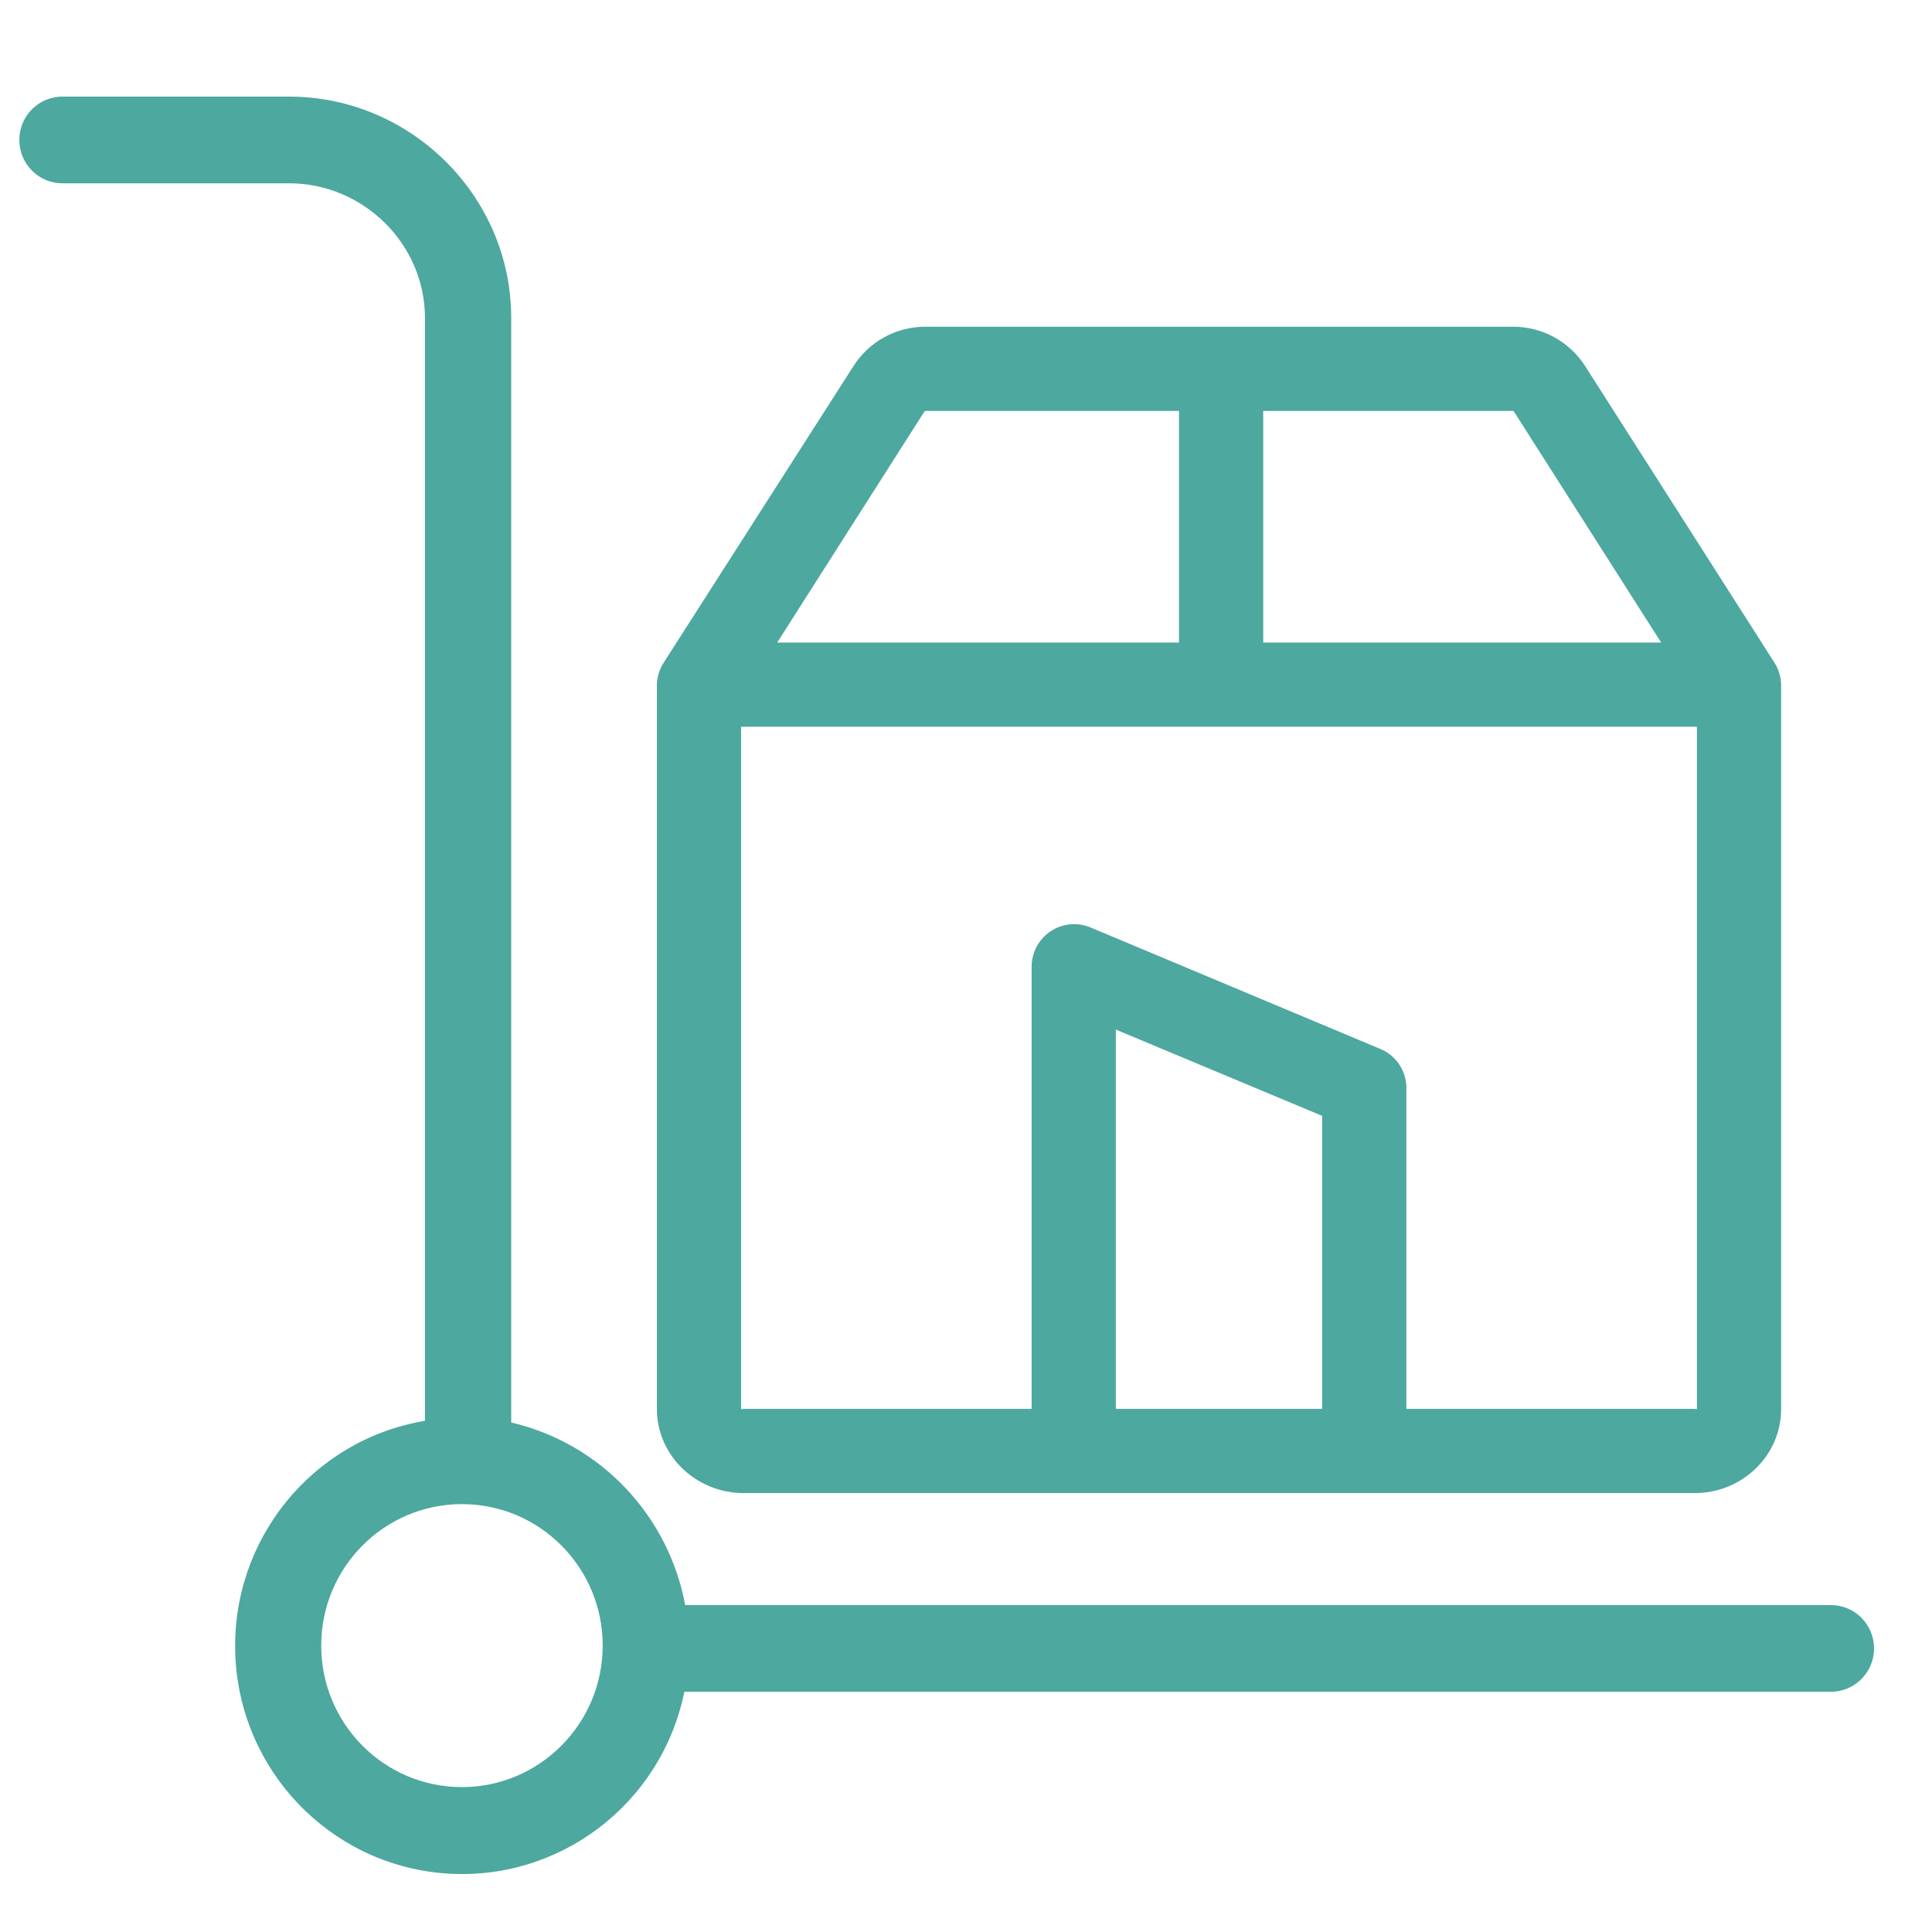
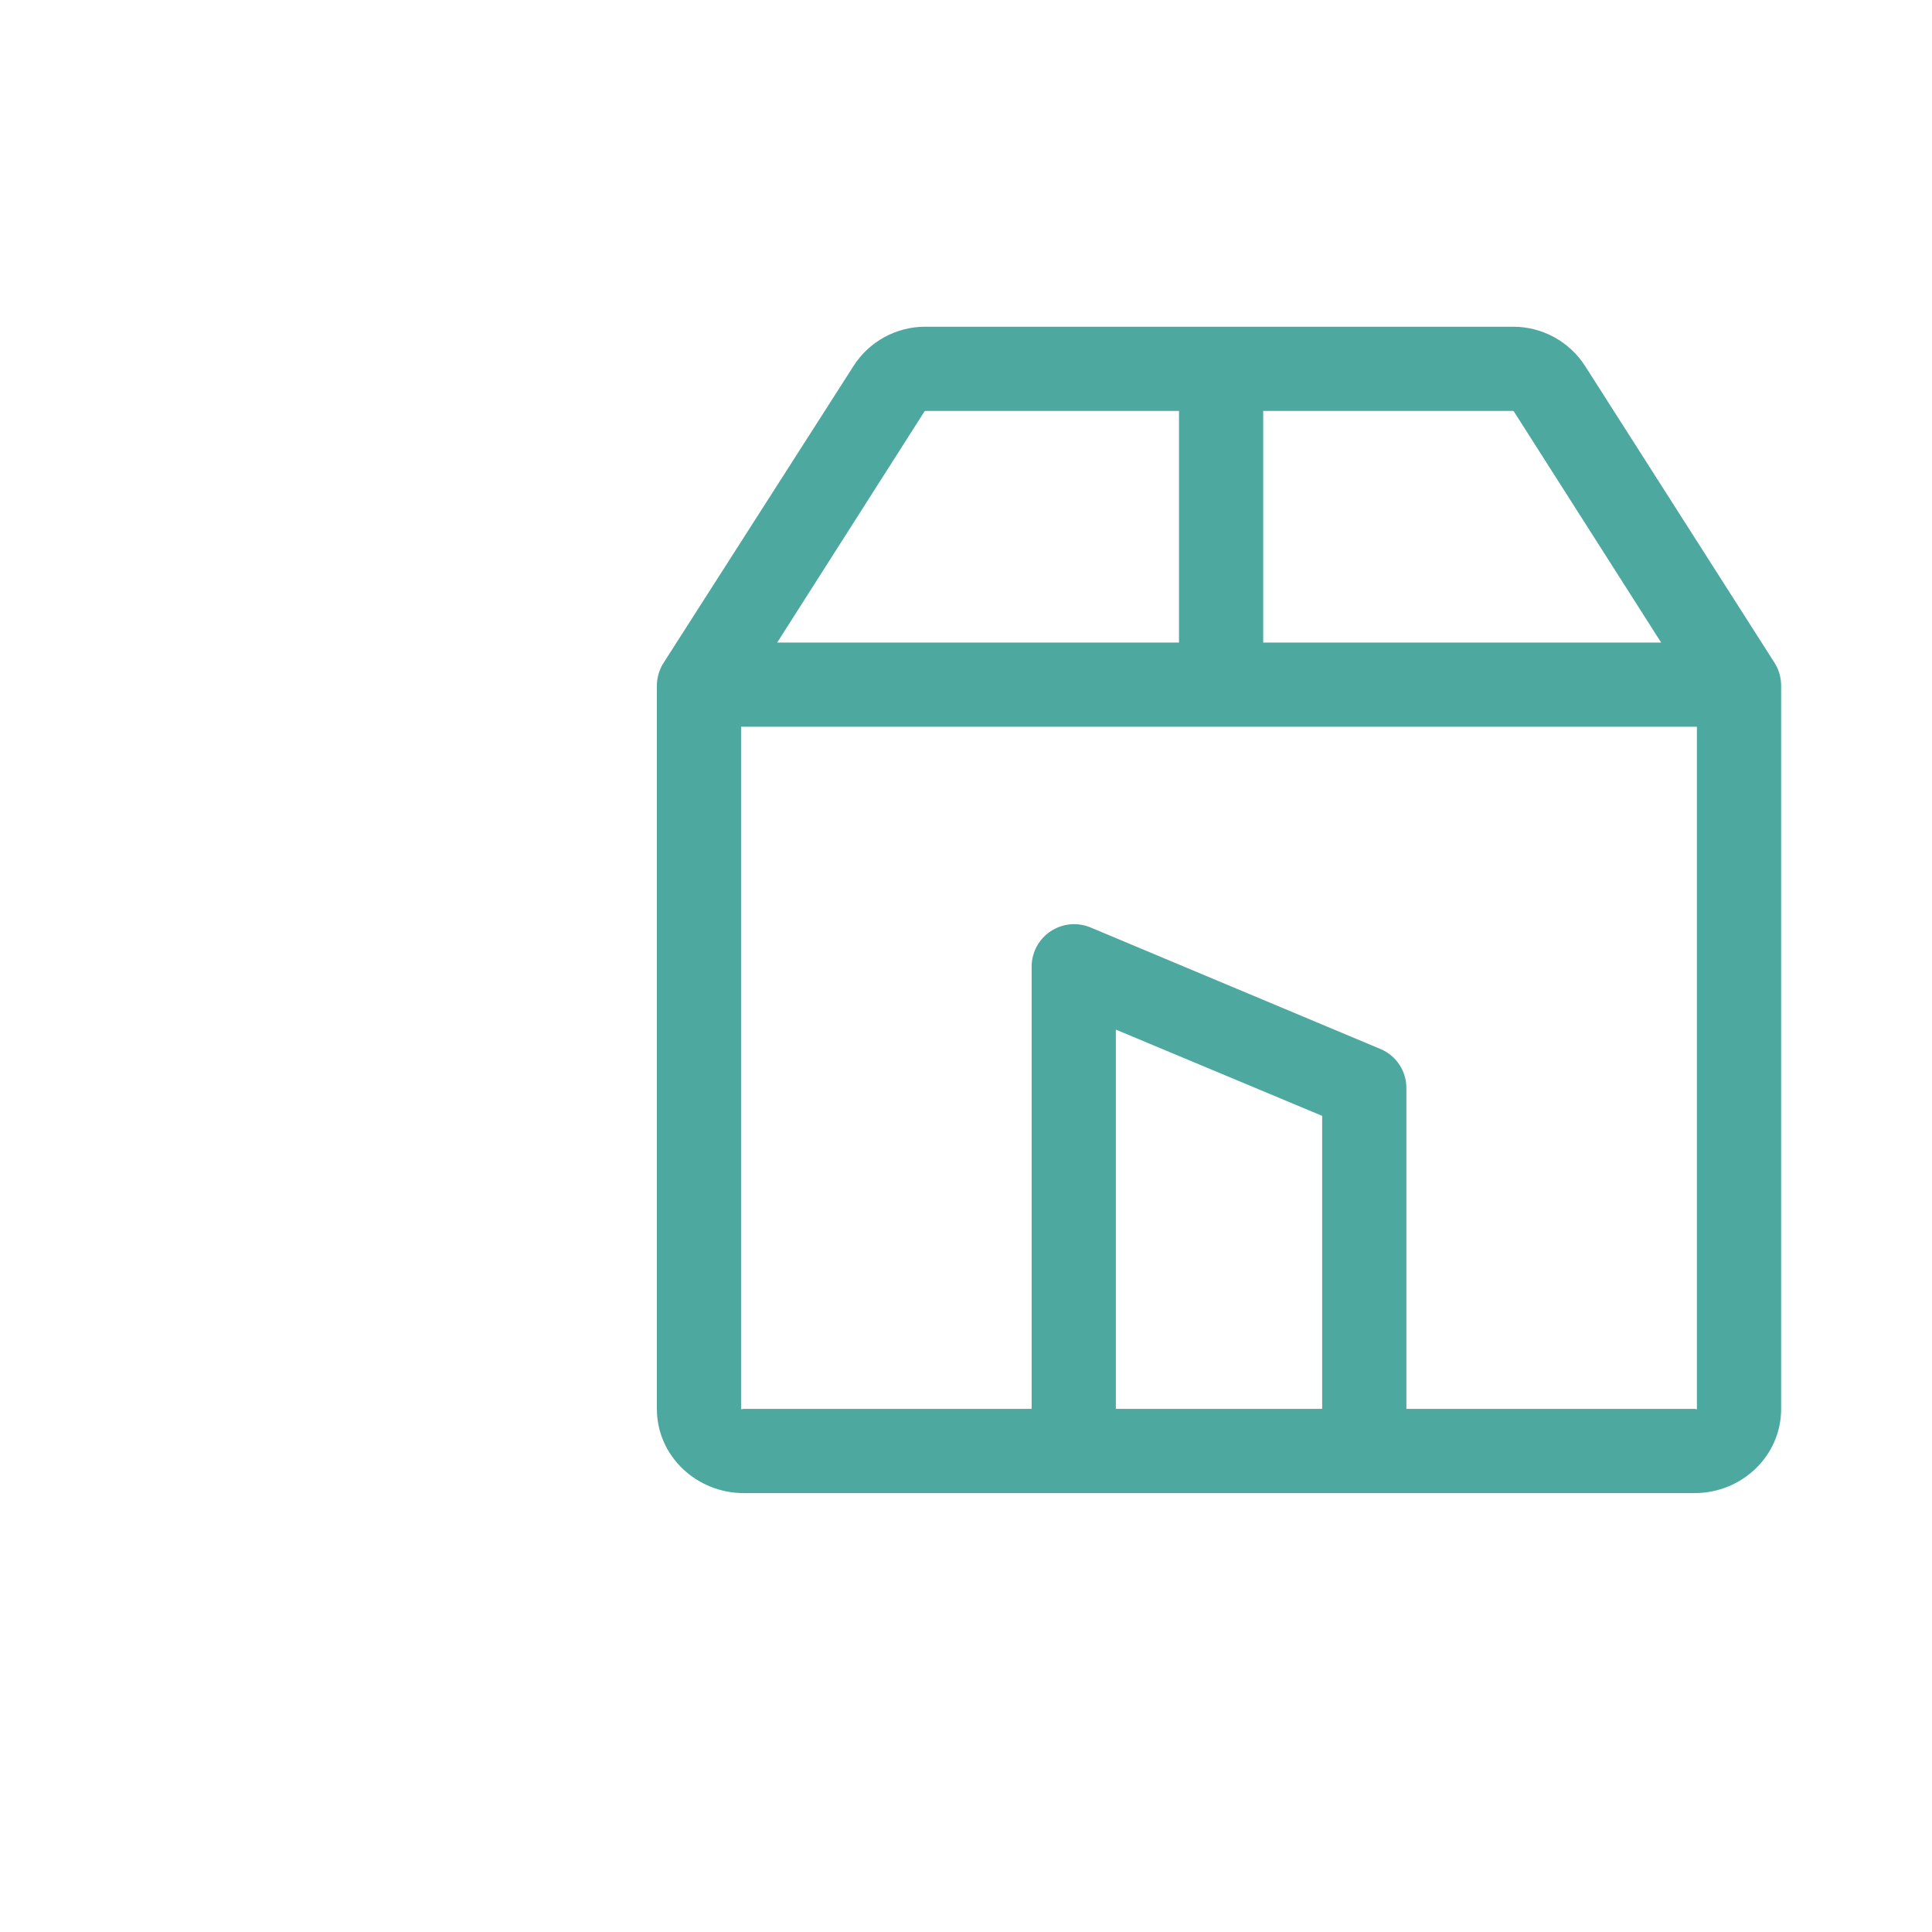
<svg xmlns="http://www.w3.org/2000/svg" width="100" height="100" viewBox="0 0 100 100" fill="none">
-   <path d="M94.769 83.078H35.465C34.595 78.41 31.062 74.702 26.46 73.627V16.457C26.46 10.14 21.251 5 14.966 5H3.232C1.999 5 1 6.004 1 7.244C1 8.482 1.999 9.487 3.232 9.487H14.966C18.789 9.487 21.996 12.614 21.996 16.457V73.542C16.143 74.518 11.932 79.728 12.18 85.688C12.43 91.647 17.062 96.484 22.976 96.962C28.89 97.439 34.23 93.408 35.422 87.565H94.769C96.001 87.565 97 86.561 97 85.321C97 84.082 96.001 83.078 94.769 83.078ZM23.91 92.501C19.887 92.501 16.626 89.222 16.626 85.178C16.625 81.133 19.887 77.853 23.91 77.853C27.934 77.853 31.196 81.132 31.196 85.177C31.191 89.22 27.932 92.497 23.91 92.501Z" fill="#4DA89F" />
  <path d="M38.49 77.282H87.718C90.153 77.282 92.191 75.364 92.191 72.927V35.432C92.18 35.014 92.052 34.608 91.821 34.261L82.05 18.954C81.236 17.678 79.825 16.907 78.311 16.911H47.896C46.386 16.908 44.98 17.679 44.172 18.954L34.377 34.261C34.144 34.607 34.014 35.013 34 35.432V72.927C34 75.364 36.055 77.282 38.49 77.282ZM68.435 72.923H57.756V53.292L68.435 57.757V72.923ZM87.718 72.923H72.794V56.307C72.792 55.428 72.265 54.636 71.454 54.297L56.446 48.005C55.77 47.723 54.997 47.795 54.386 48.199C53.774 48.601 53.404 49.283 53.397 50.016V72.923H38.49C38.457 72.923 38.358 72.96 38.358 72.927V37.616H87.832V72.927C87.832 72.96 87.749 72.923 87.718 72.923ZM78.36 21.3L85.981 33.258H65.384V21.27H78.311C78.331 21.271 78.35 21.283 78.36 21.3ZM47.848 21.3C47.859 21.283 47.877 21.271 47.897 21.27H61.025V33.258H40.227L47.848 21.3Z" fill="#4DA89F" />
</svg>